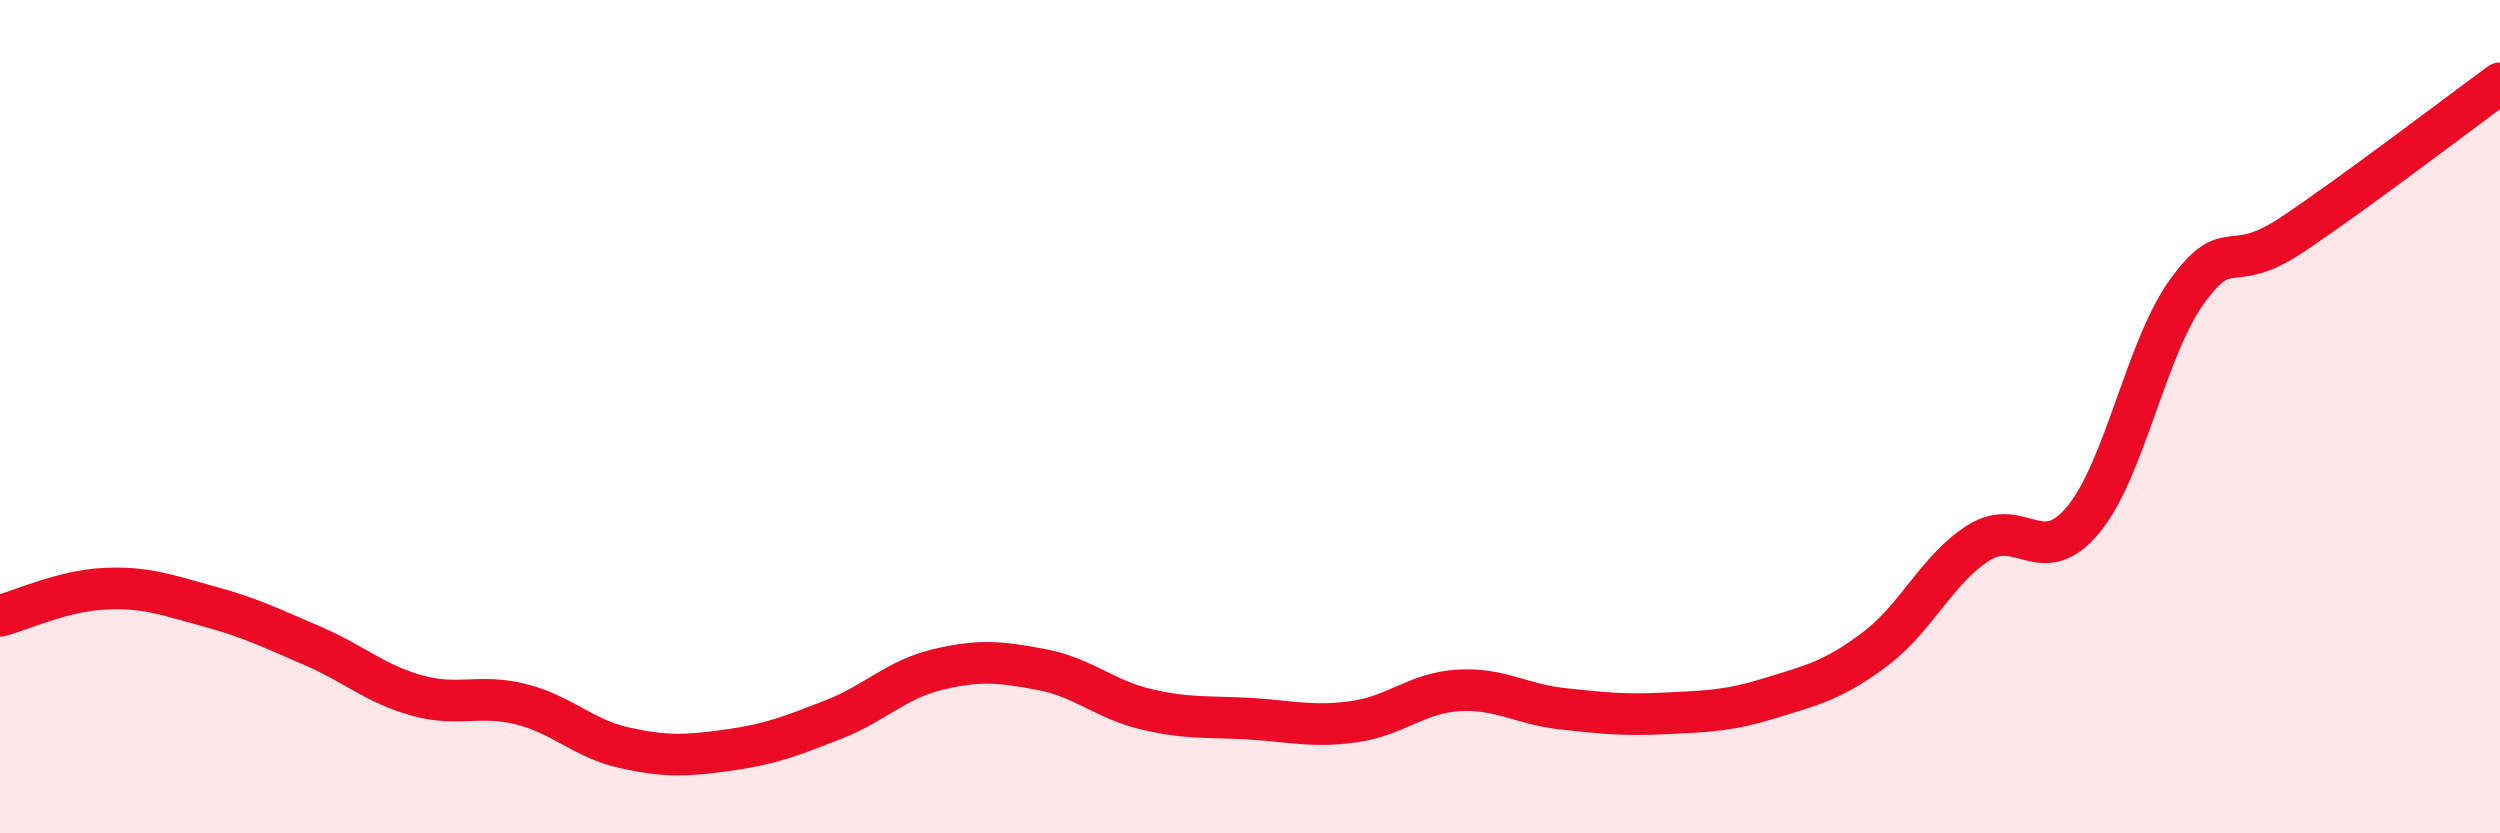
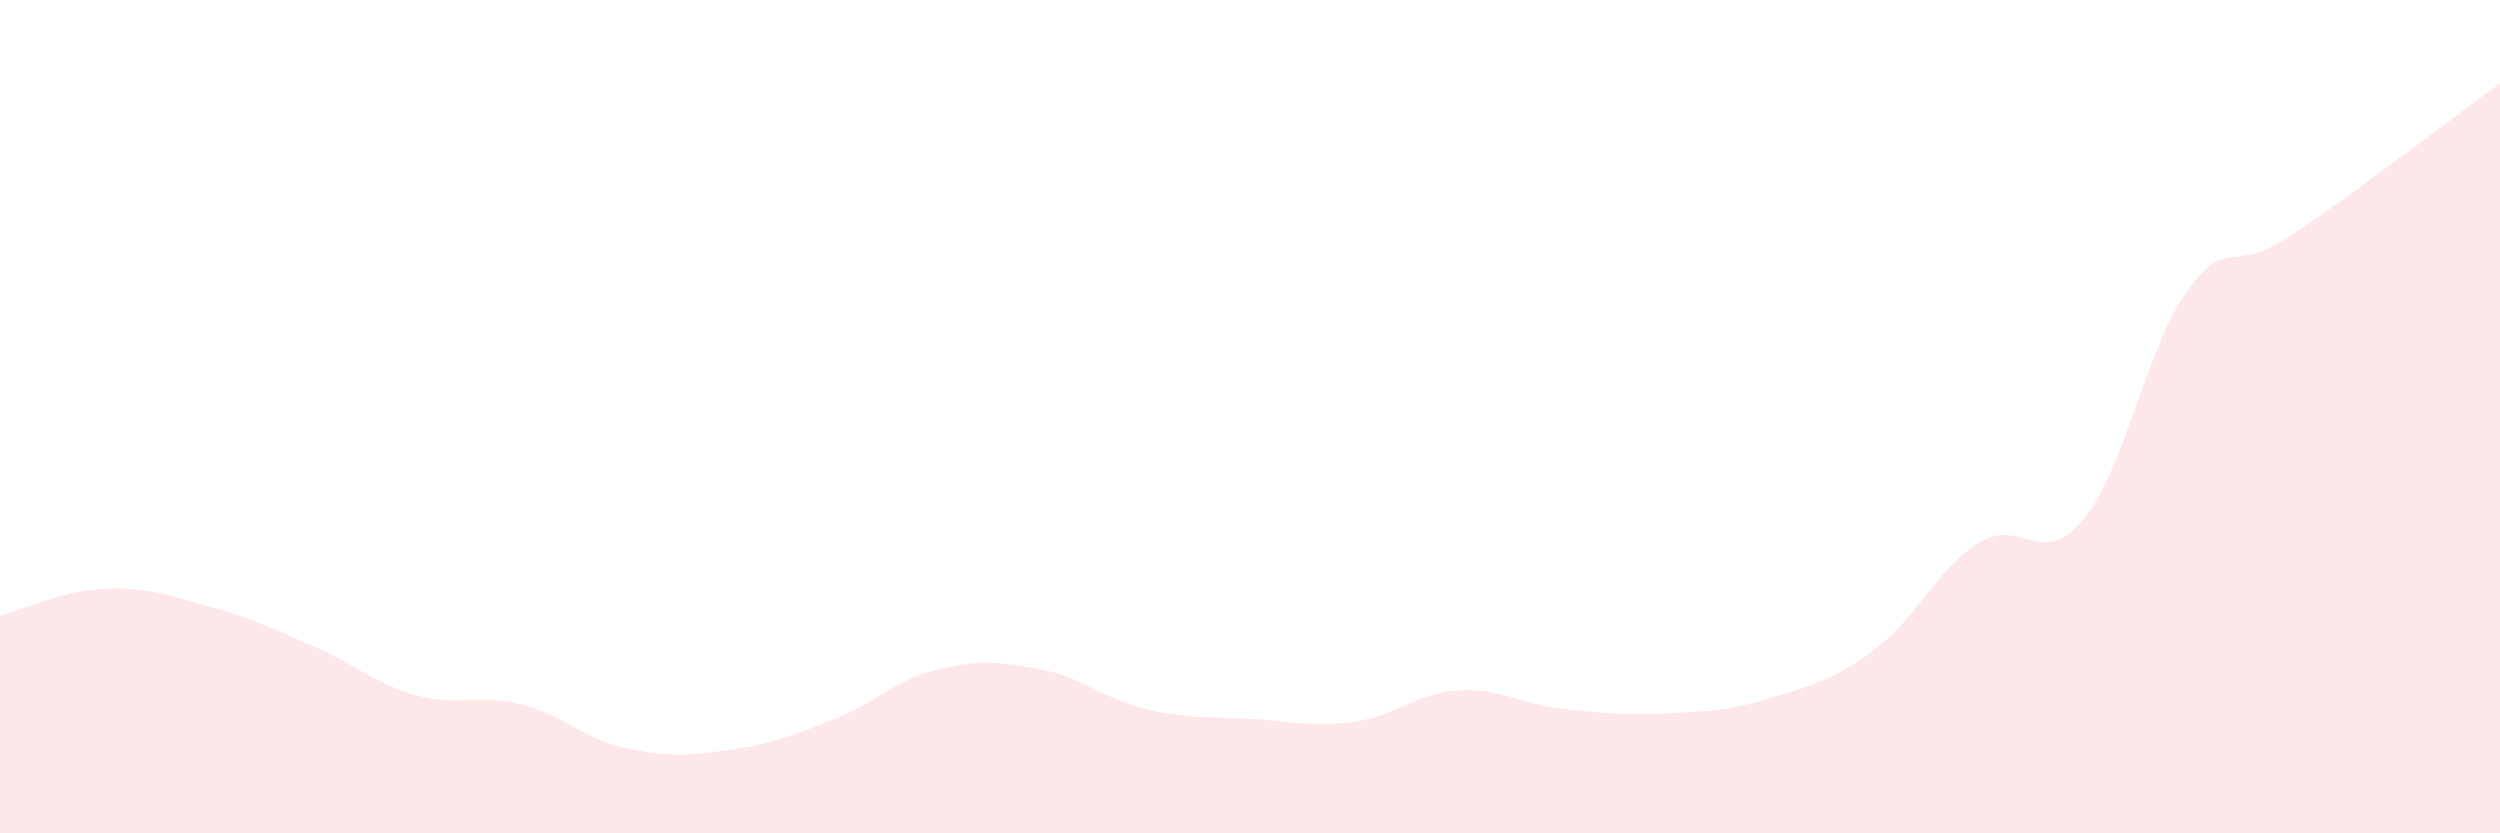
<svg xmlns="http://www.w3.org/2000/svg" width="60" height="20" viewBox="0 0 60 20">
  <path d="M 0,14.78 C 0.5,14.65 1.5,14.18 2.5,14.13 C 3.5,14.08 4,14.28 5,14.55 C 6,14.82 6.5,15.07 7.5,15.5 C 8.5,15.93 9,16.41 10,16.69 C 11,16.97 11.5,16.65 12.5,16.9 C 13.5,17.15 14,17.73 15,17.95 C 16,18.17 16.5,18.14 17.5,18 C 18.5,17.86 19,17.66 20,17.27 C 21,16.88 21.5,16.31 22.5,16.07 C 23.5,15.83 24,15.88 25,16.07 C 26,16.26 26.5,16.78 27.5,17.02 C 28.5,17.26 29,17.19 30,17.25 C 31,17.31 31.5,17.46 32.5,17.32 C 33.5,17.18 34,16.63 35,16.57 C 36,16.51 36.5,16.9 37.5,17.01 C 38.5,17.12 39,17.17 40,17.12 C 41,17.07 41.5,17.06 42.5,16.75 C 43.5,16.44 44,16.33 45,15.58 C 46,14.83 46.5,13.64 47.5,13.02 C 48.5,12.4 49,13.68 50,12.47 C 51,11.26 51.5,8.35 52.5,6.98 C 53.5,5.61 53.5,6.64 55,5.64 C 56.5,4.64 59,2.73 60,2L60 20L0 20Z" fill="#EB0A25" opacity="0.1" stroke-linecap="round" stroke-linejoin="round" />
-   <path d="M 0,14.78 C 0.5,14.65 1.5,14.18 2.5,14.13 C 3.5,14.08 4,14.28 5,14.55 C 6,14.82 6.5,15.07 7.5,15.5 C 8.5,15.93 9,16.41 10,16.69 C 11,16.97 11.5,16.65 12.5,16.9 C 13.5,17.15 14,17.73 15,17.95 C 16,18.17 16.5,18.14 17.5,18 C 18.5,17.86 19,17.66 20,17.27 C 21,16.88 21.5,16.31 22.5,16.07 C 23.5,15.83 24,15.88 25,16.07 C 26,16.26 26.5,16.78 27.5,17.02 C 28.5,17.26 29,17.19 30,17.25 C 31,17.31 31.5,17.46 32.5,17.32 C 33.5,17.18 34,16.63 35,16.57 C 36,16.51 36.5,16.9 37.5,17.01 C 38.5,17.12 39,17.17 40,17.12 C 41,17.07 41.5,17.06 42.5,16.75 C 43.5,16.44 44,16.33 45,15.58 C 46,14.83 46.5,13.64 47.5,13.02 C 48.5,12.4 49,13.68 50,12.47 C 51,11.26 51.5,8.35 52.5,6.98 C 53.5,5.61 53.5,6.64 55,5.64 C 56.5,4.64 59,2.73 60,2" stroke="#EB0A25" stroke-width="1" fill="none" stroke-linecap="round" stroke-linejoin="round" />
</svg>